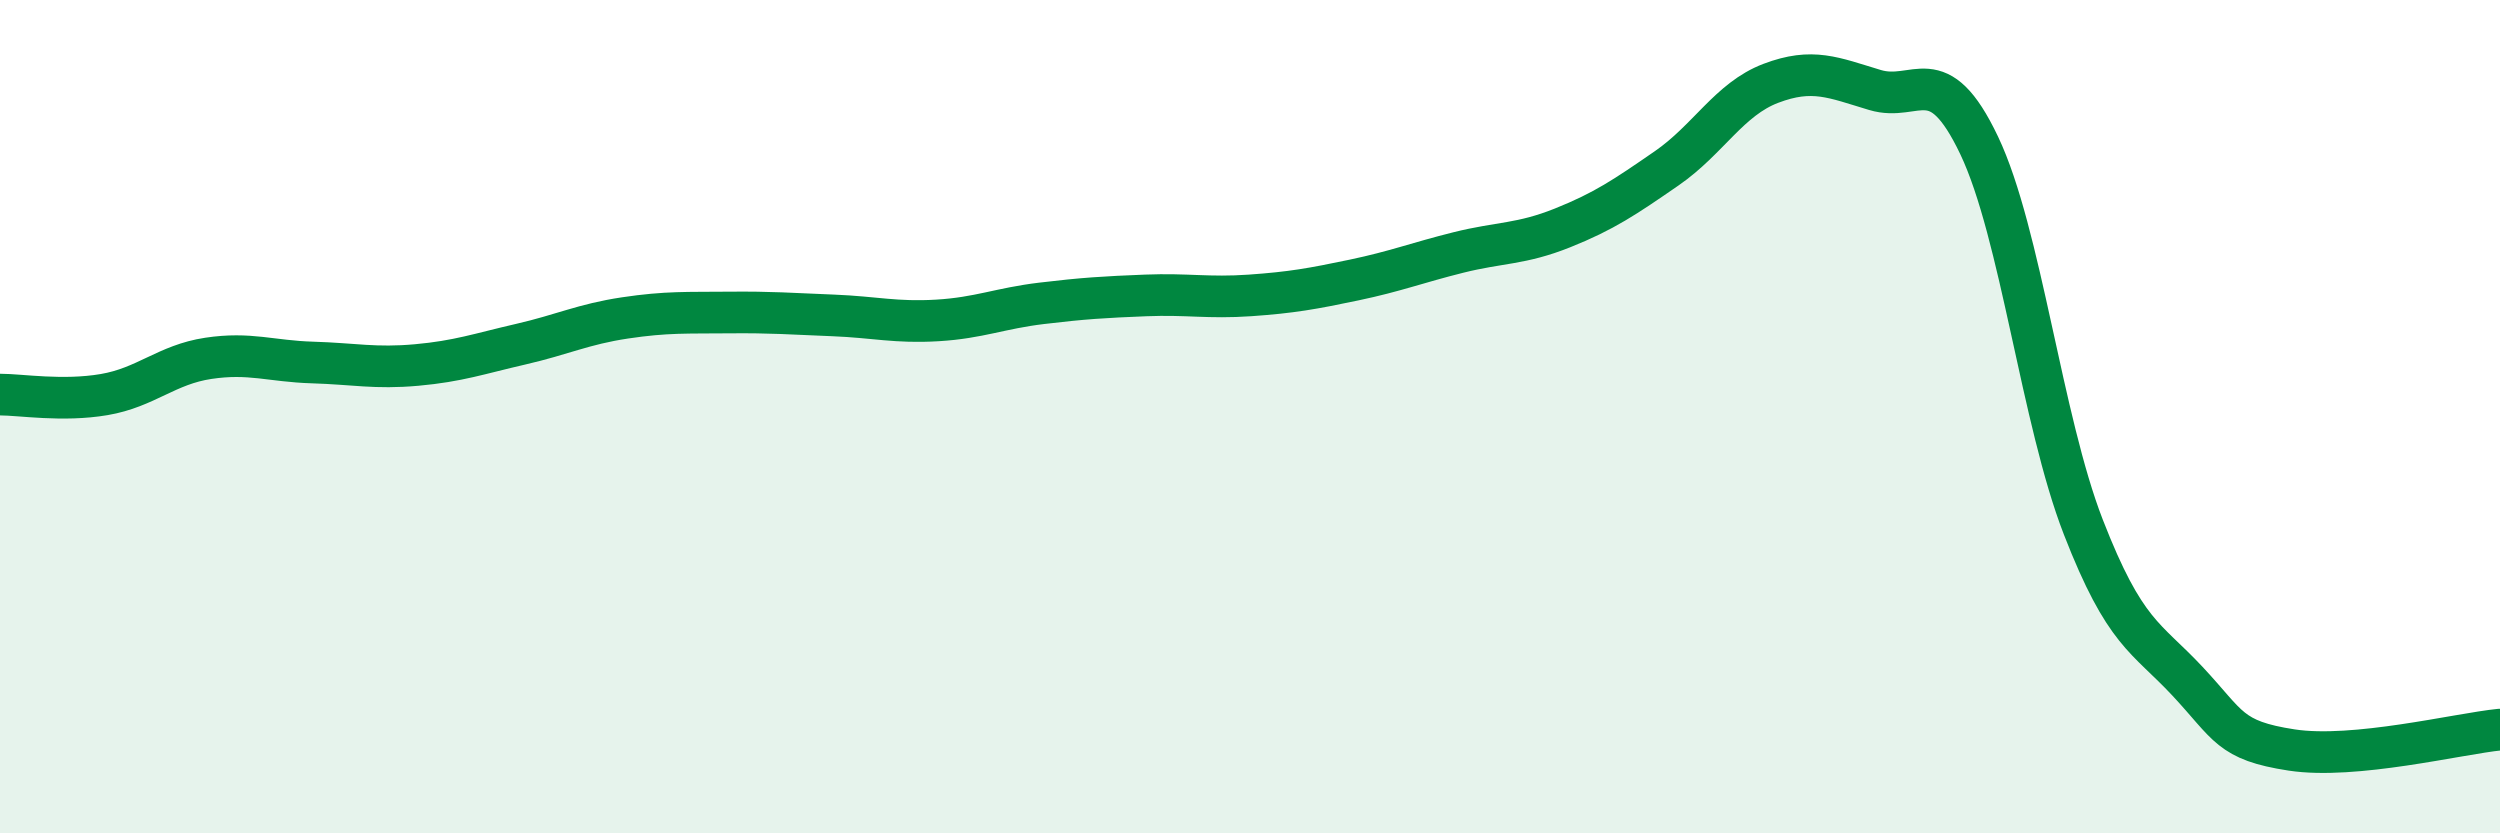
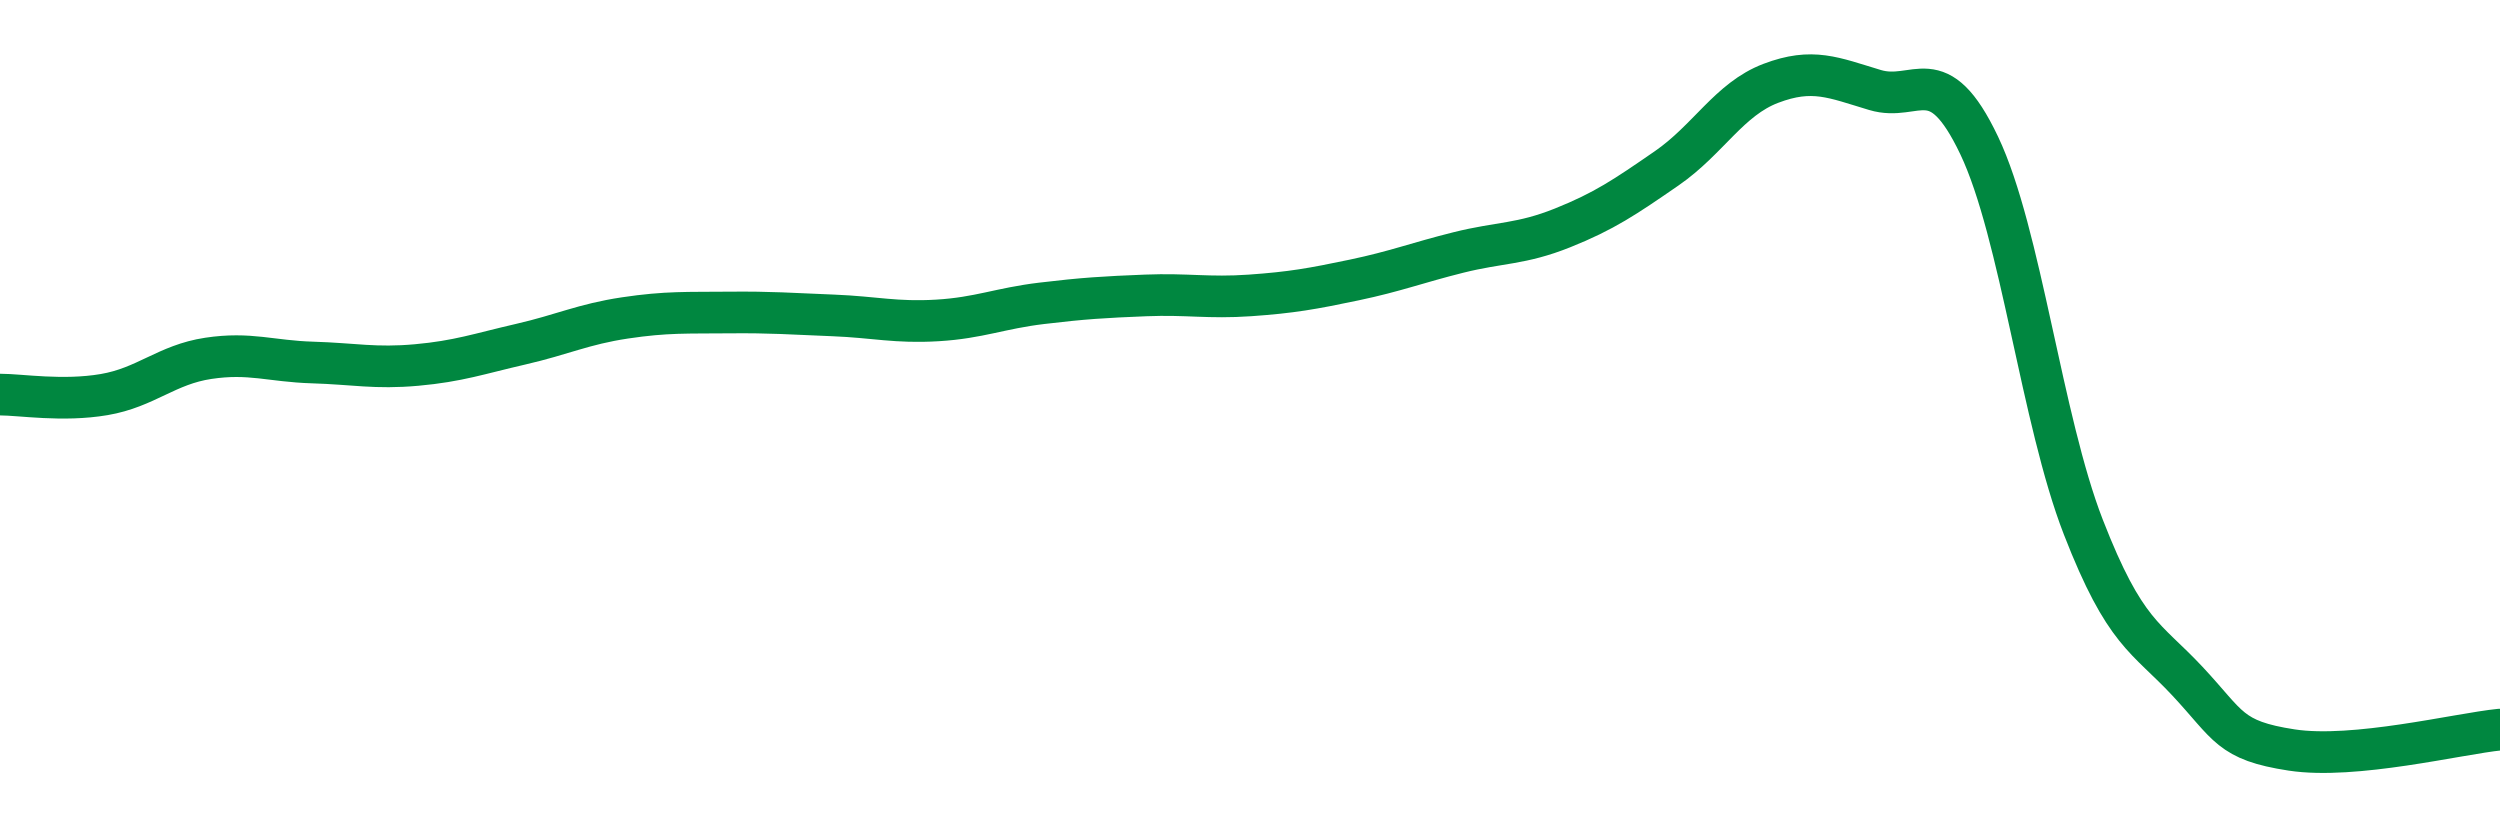
<svg xmlns="http://www.w3.org/2000/svg" width="60" height="20" viewBox="0 0 60 20">
-   <path d="M 0,9.47 C 0.5,9.47 1.5,9.64 2.5,9.47 C 3.5,9.3 4,8.75 5,8.6 C 6,8.45 6.5,8.67 7.5,8.7 C 8.5,8.73 9,8.85 10,8.76 C 11,8.67 11.5,8.49 12.5,8.26 C 13.5,8.03 14,7.78 15,7.63 C 16,7.48 16.5,7.51 17.5,7.5 C 18.5,7.49 19,7.53 20,7.57 C 21,7.61 21.5,7.75 22.5,7.69 C 23.5,7.63 24,7.4 25,7.28 C 26,7.16 26.5,7.13 27.5,7.09 C 28.5,7.05 29,7.16 30,7.09 C 31,7.02 31.5,6.93 32.5,6.72 C 33.5,6.51 34,6.31 35,6.06 C 36,5.81 36.5,5.87 37.5,5.47 C 38.5,5.07 39,4.73 40,4.04 C 41,3.35 41.5,2.38 42.5,2 C 43.5,1.62 44,1.86 45,2.16 C 46,2.46 46.5,1.39 47.5,3.49 C 48.5,5.59 49,10.08 50,12.65 C 51,15.22 51.5,15.28 52.5,16.35 C 53.5,17.42 53.5,17.77 55,18 C 56.5,18.23 59,17.61 60,17.51L60 20L0 20Z" fill="#008740" opacity="0.1" stroke-linecap="round" stroke-linejoin="round" />
  <path d="M 0,9.47 C 0.5,9.47 1.5,9.64 2.5,9.47 C 3.5,9.3 4,8.75 5,8.6 C 6,8.45 6.5,8.67 7.5,8.7 C 8.5,8.73 9,8.85 10,8.76 C 11,8.67 11.5,8.49 12.5,8.26 C 13.5,8.03 14,7.78 15,7.63 C 16,7.48 16.5,7.51 17.5,7.5 C 18.5,7.49 19,7.53 20,7.57 C 21,7.61 21.5,7.75 22.5,7.69 C 23.5,7.63 24,7.4 25,7.28 C 26,7.16 26.5,7.13 27.5,7.09 C 28.5,7.05 29,7.16 30,7.09 C 31,7.02 31.5,6.93 32.5,6.72 C 33.5,6.51 34,6.31 35,6.06 C 36,5.81 36.5,5.87 37.5,5.47 C 38.5,5.07 39,4.73 40,4.04 C 41,3.35 41.5,2.38 42.5,2 C 43.5,1.62 44,1.86 45,2.16 C 46,2.46 46.5,1.39 47.5,3.49 C 48.5,5.59 49,10.08 50,12.65 C 51,15.22 51.5,15.28 52.5,16.35 C 53.5,17.42 53.5,17.77 55,18 C 56.5,18.23 59,17.61 60,17.51" stroke="#008740" stroke-width="1" fill="none" stroke-linecap="round" stroke-linejoin="round" />
</svg>